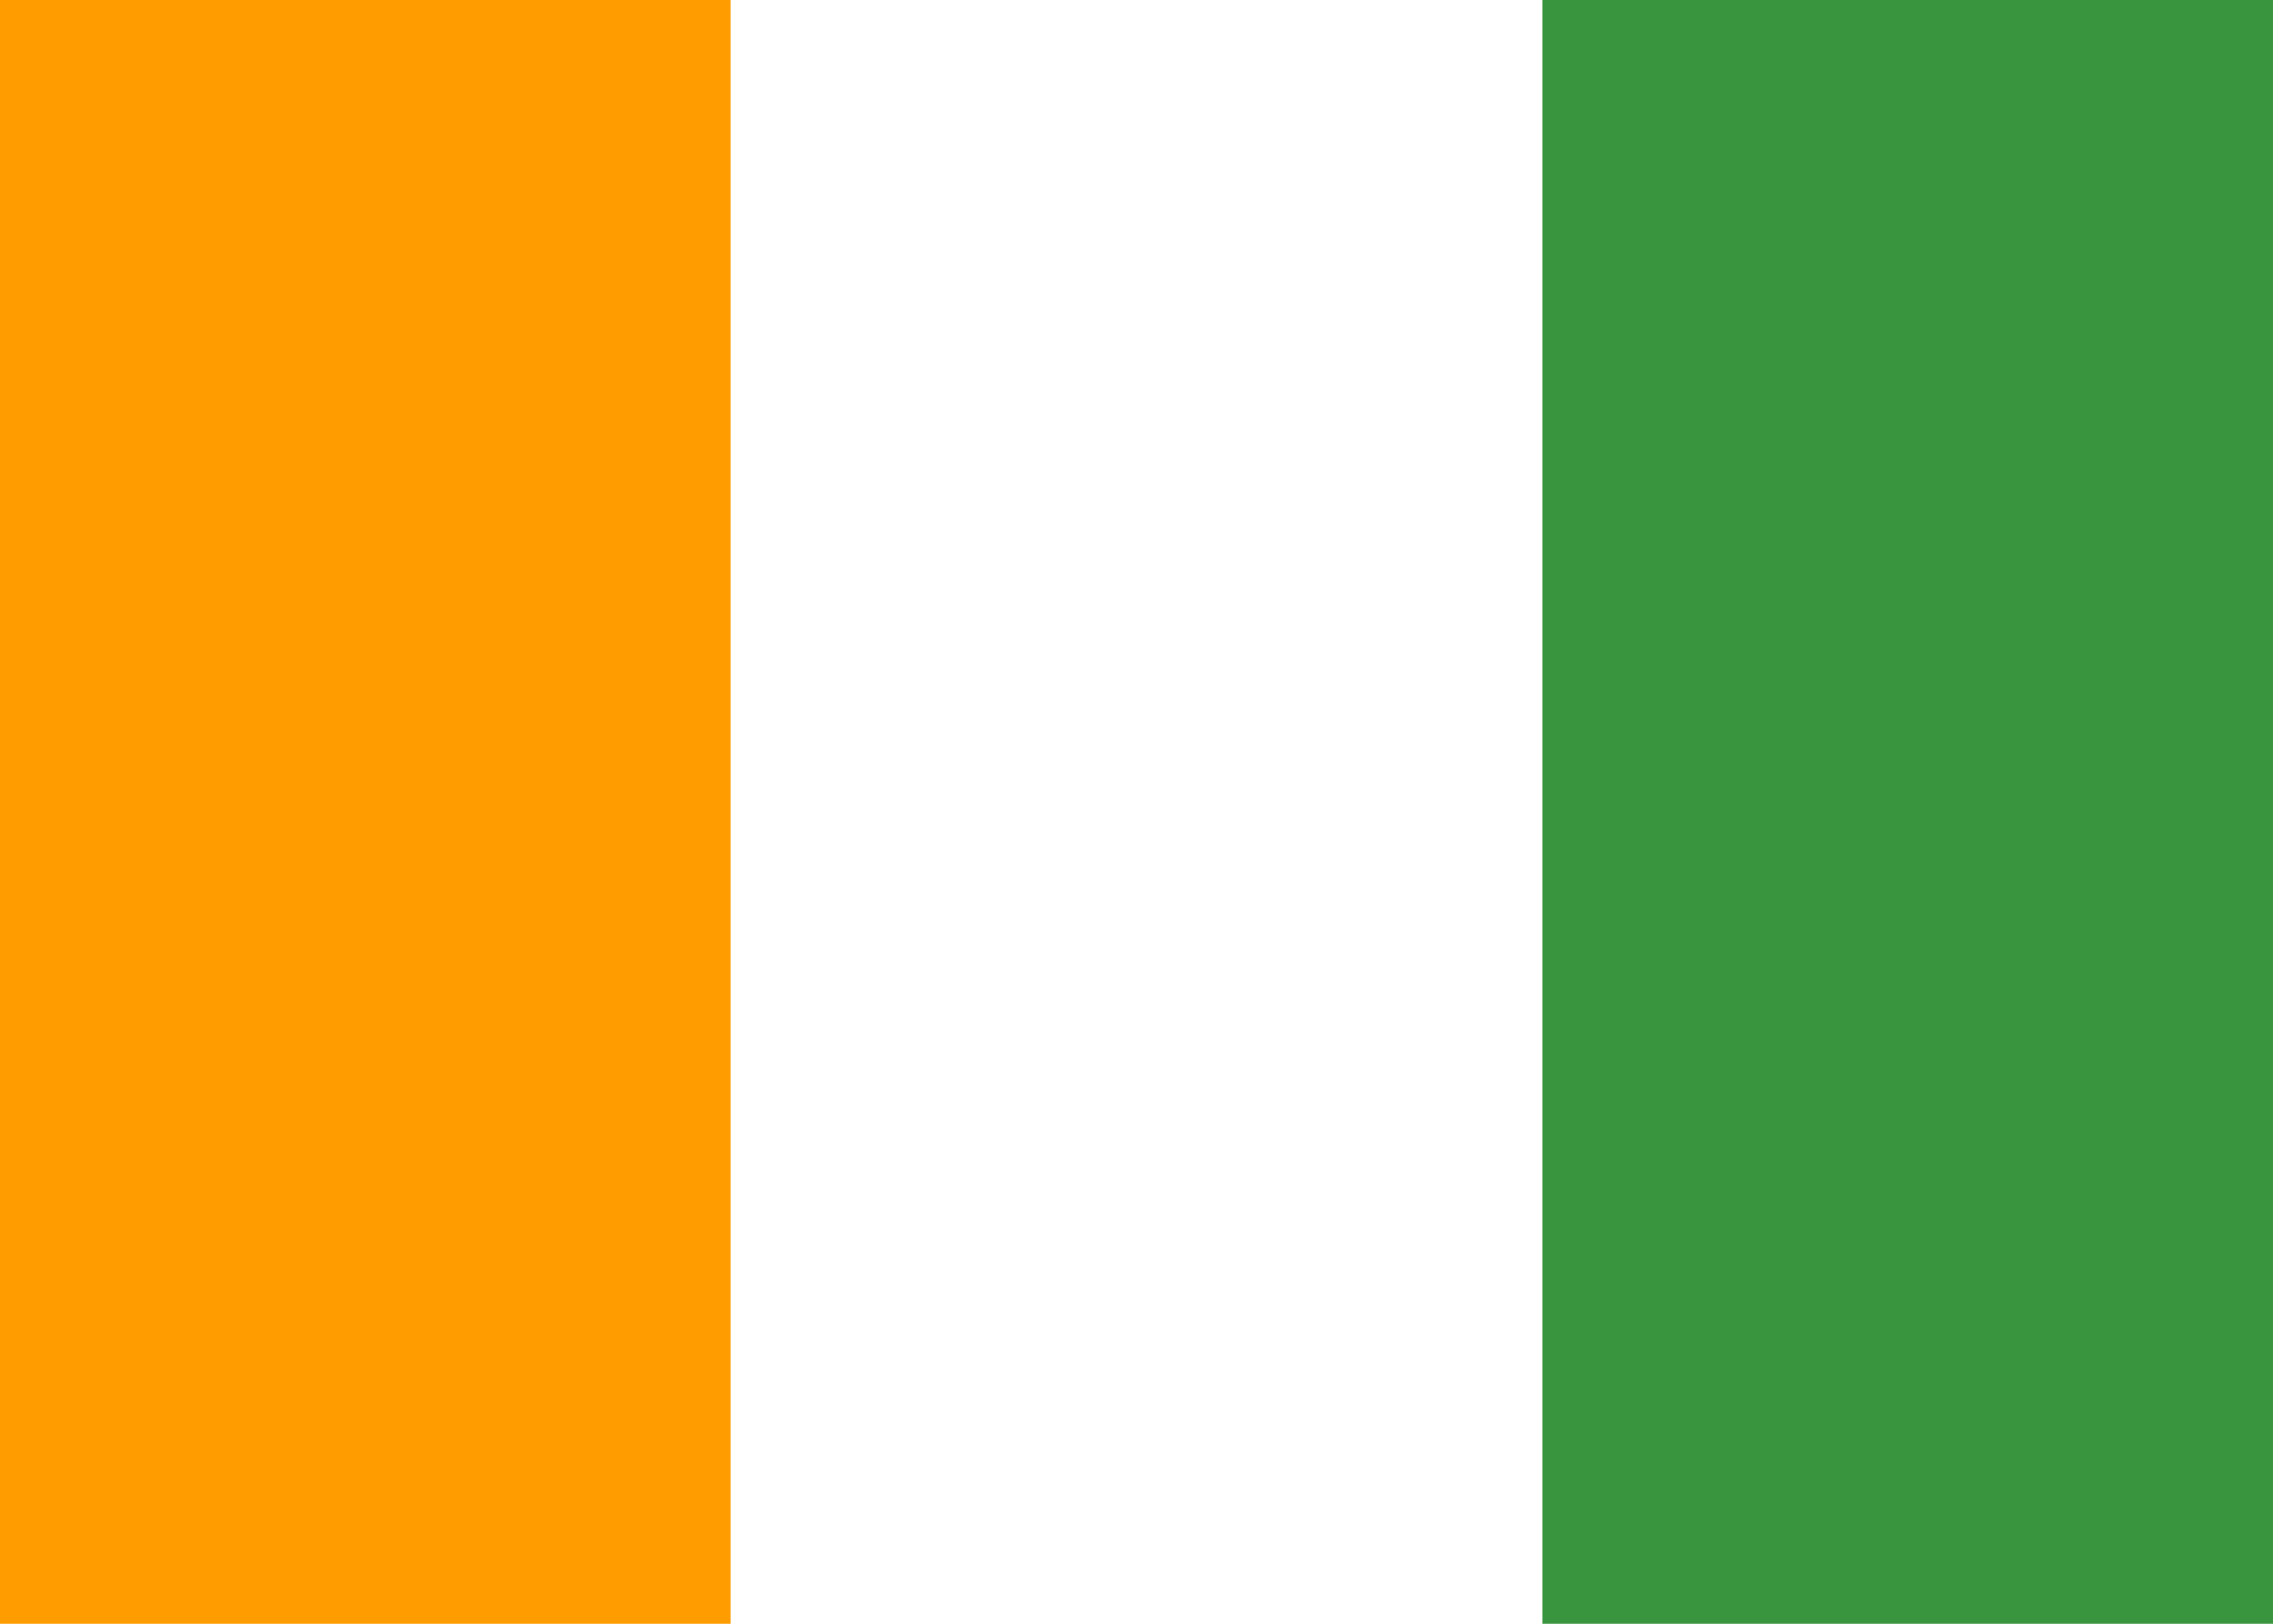
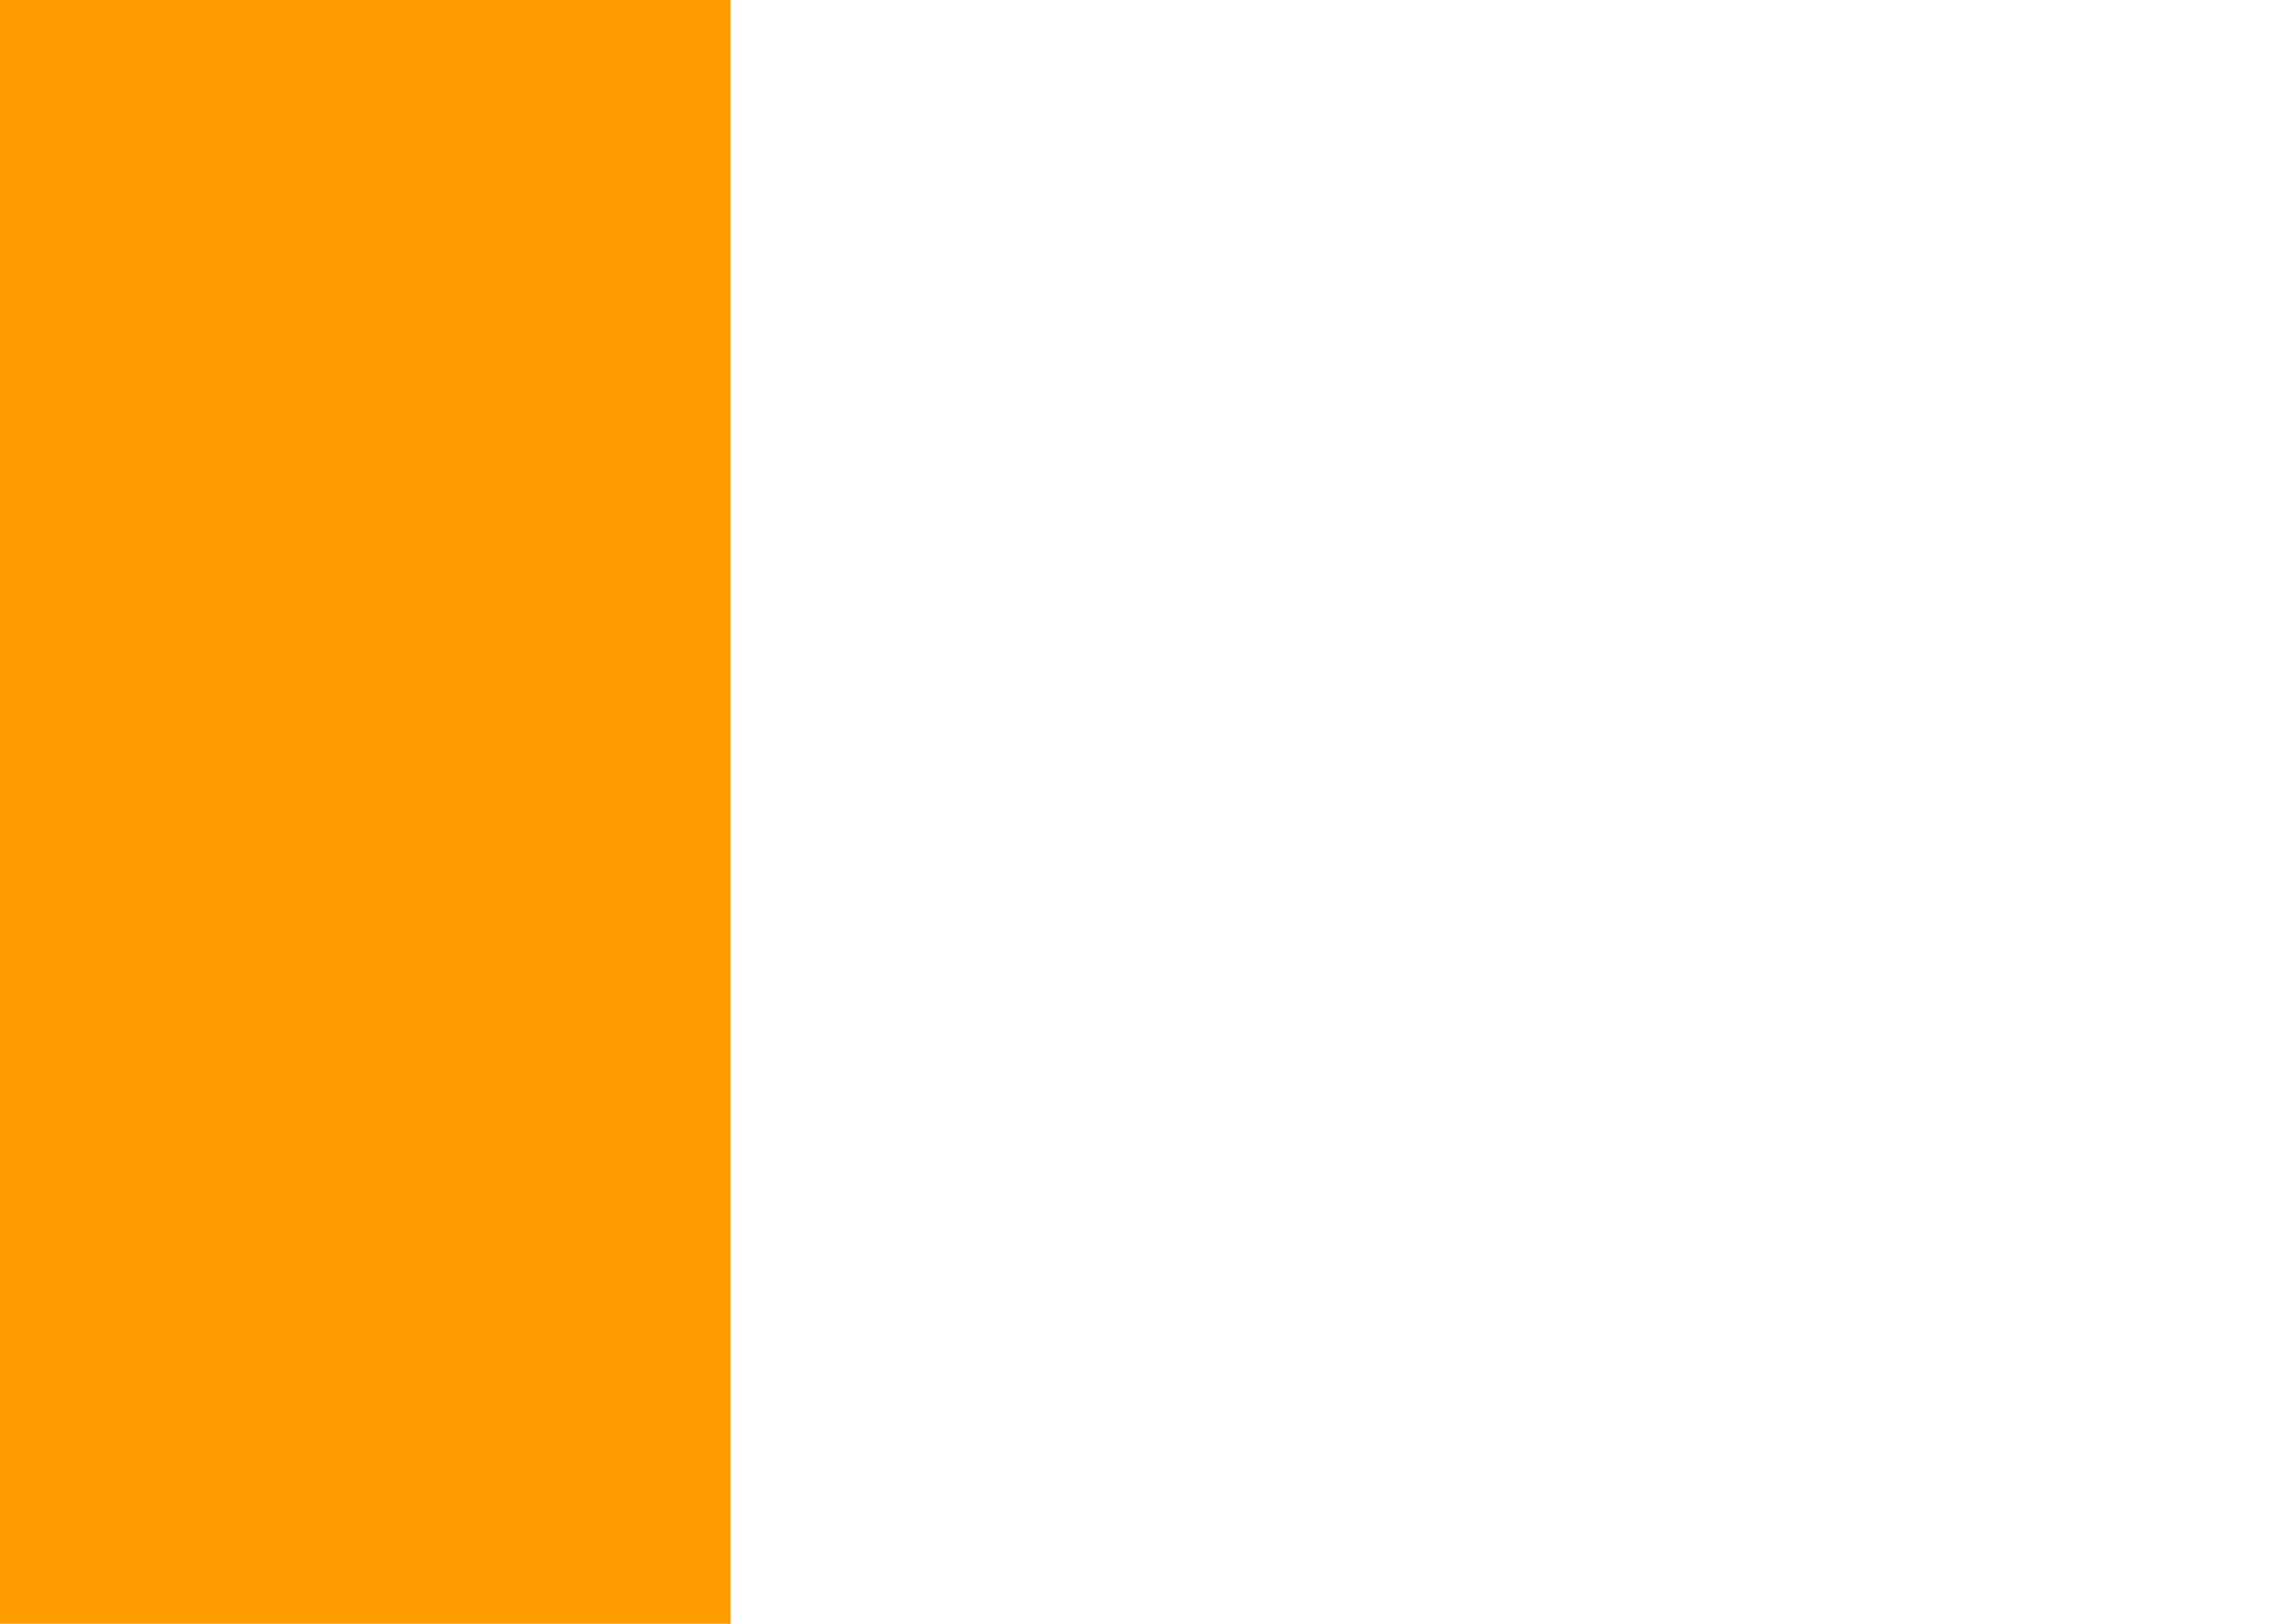
<svg xmlns="http://www.w3.org/2000/svg" version="1.1" id="Layer_1" x="0px" y="0px" width="56px" height="40px" viewBox="412 261 56 40">
  <g>
-     <rect x="412" y="261" fill="#FFFFFF" width="56" height="40" />
    <rect x="412" y="261" fill="#FF9C00" width="18" height="40" />
-     <rect x="450" y="261" fill="#39953E" width="18" height="40" />
  </g>
</svg>